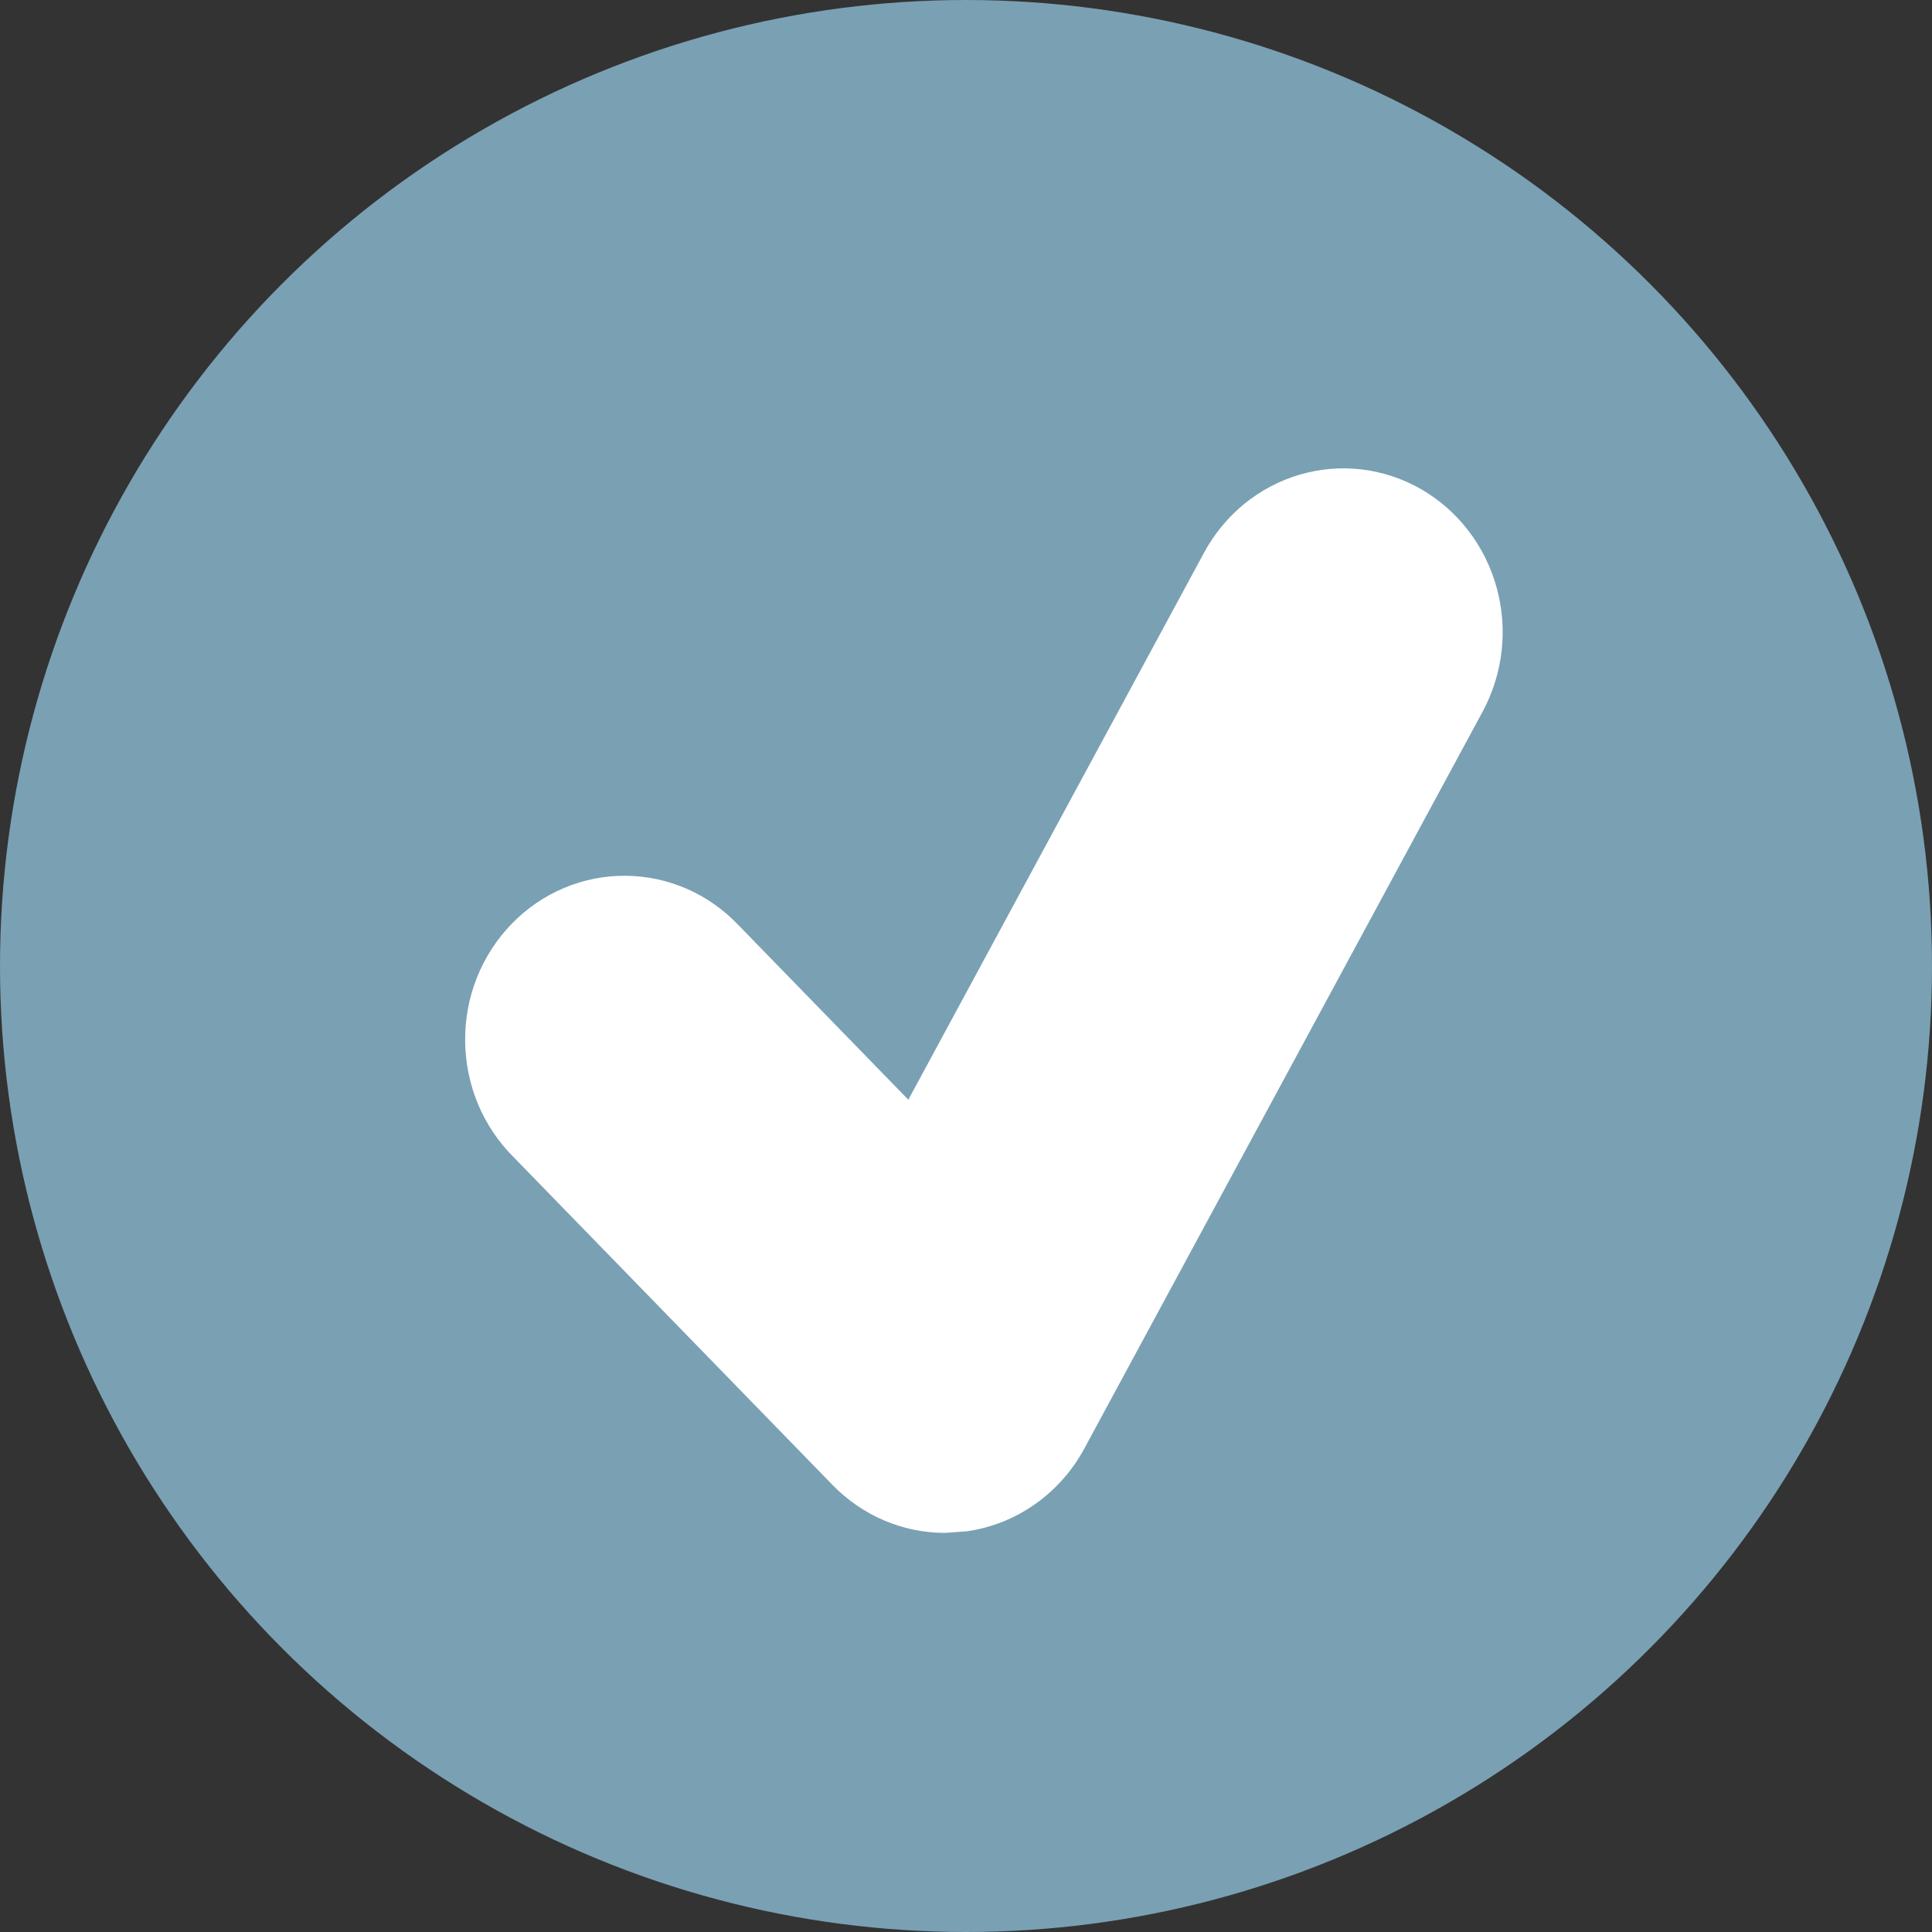
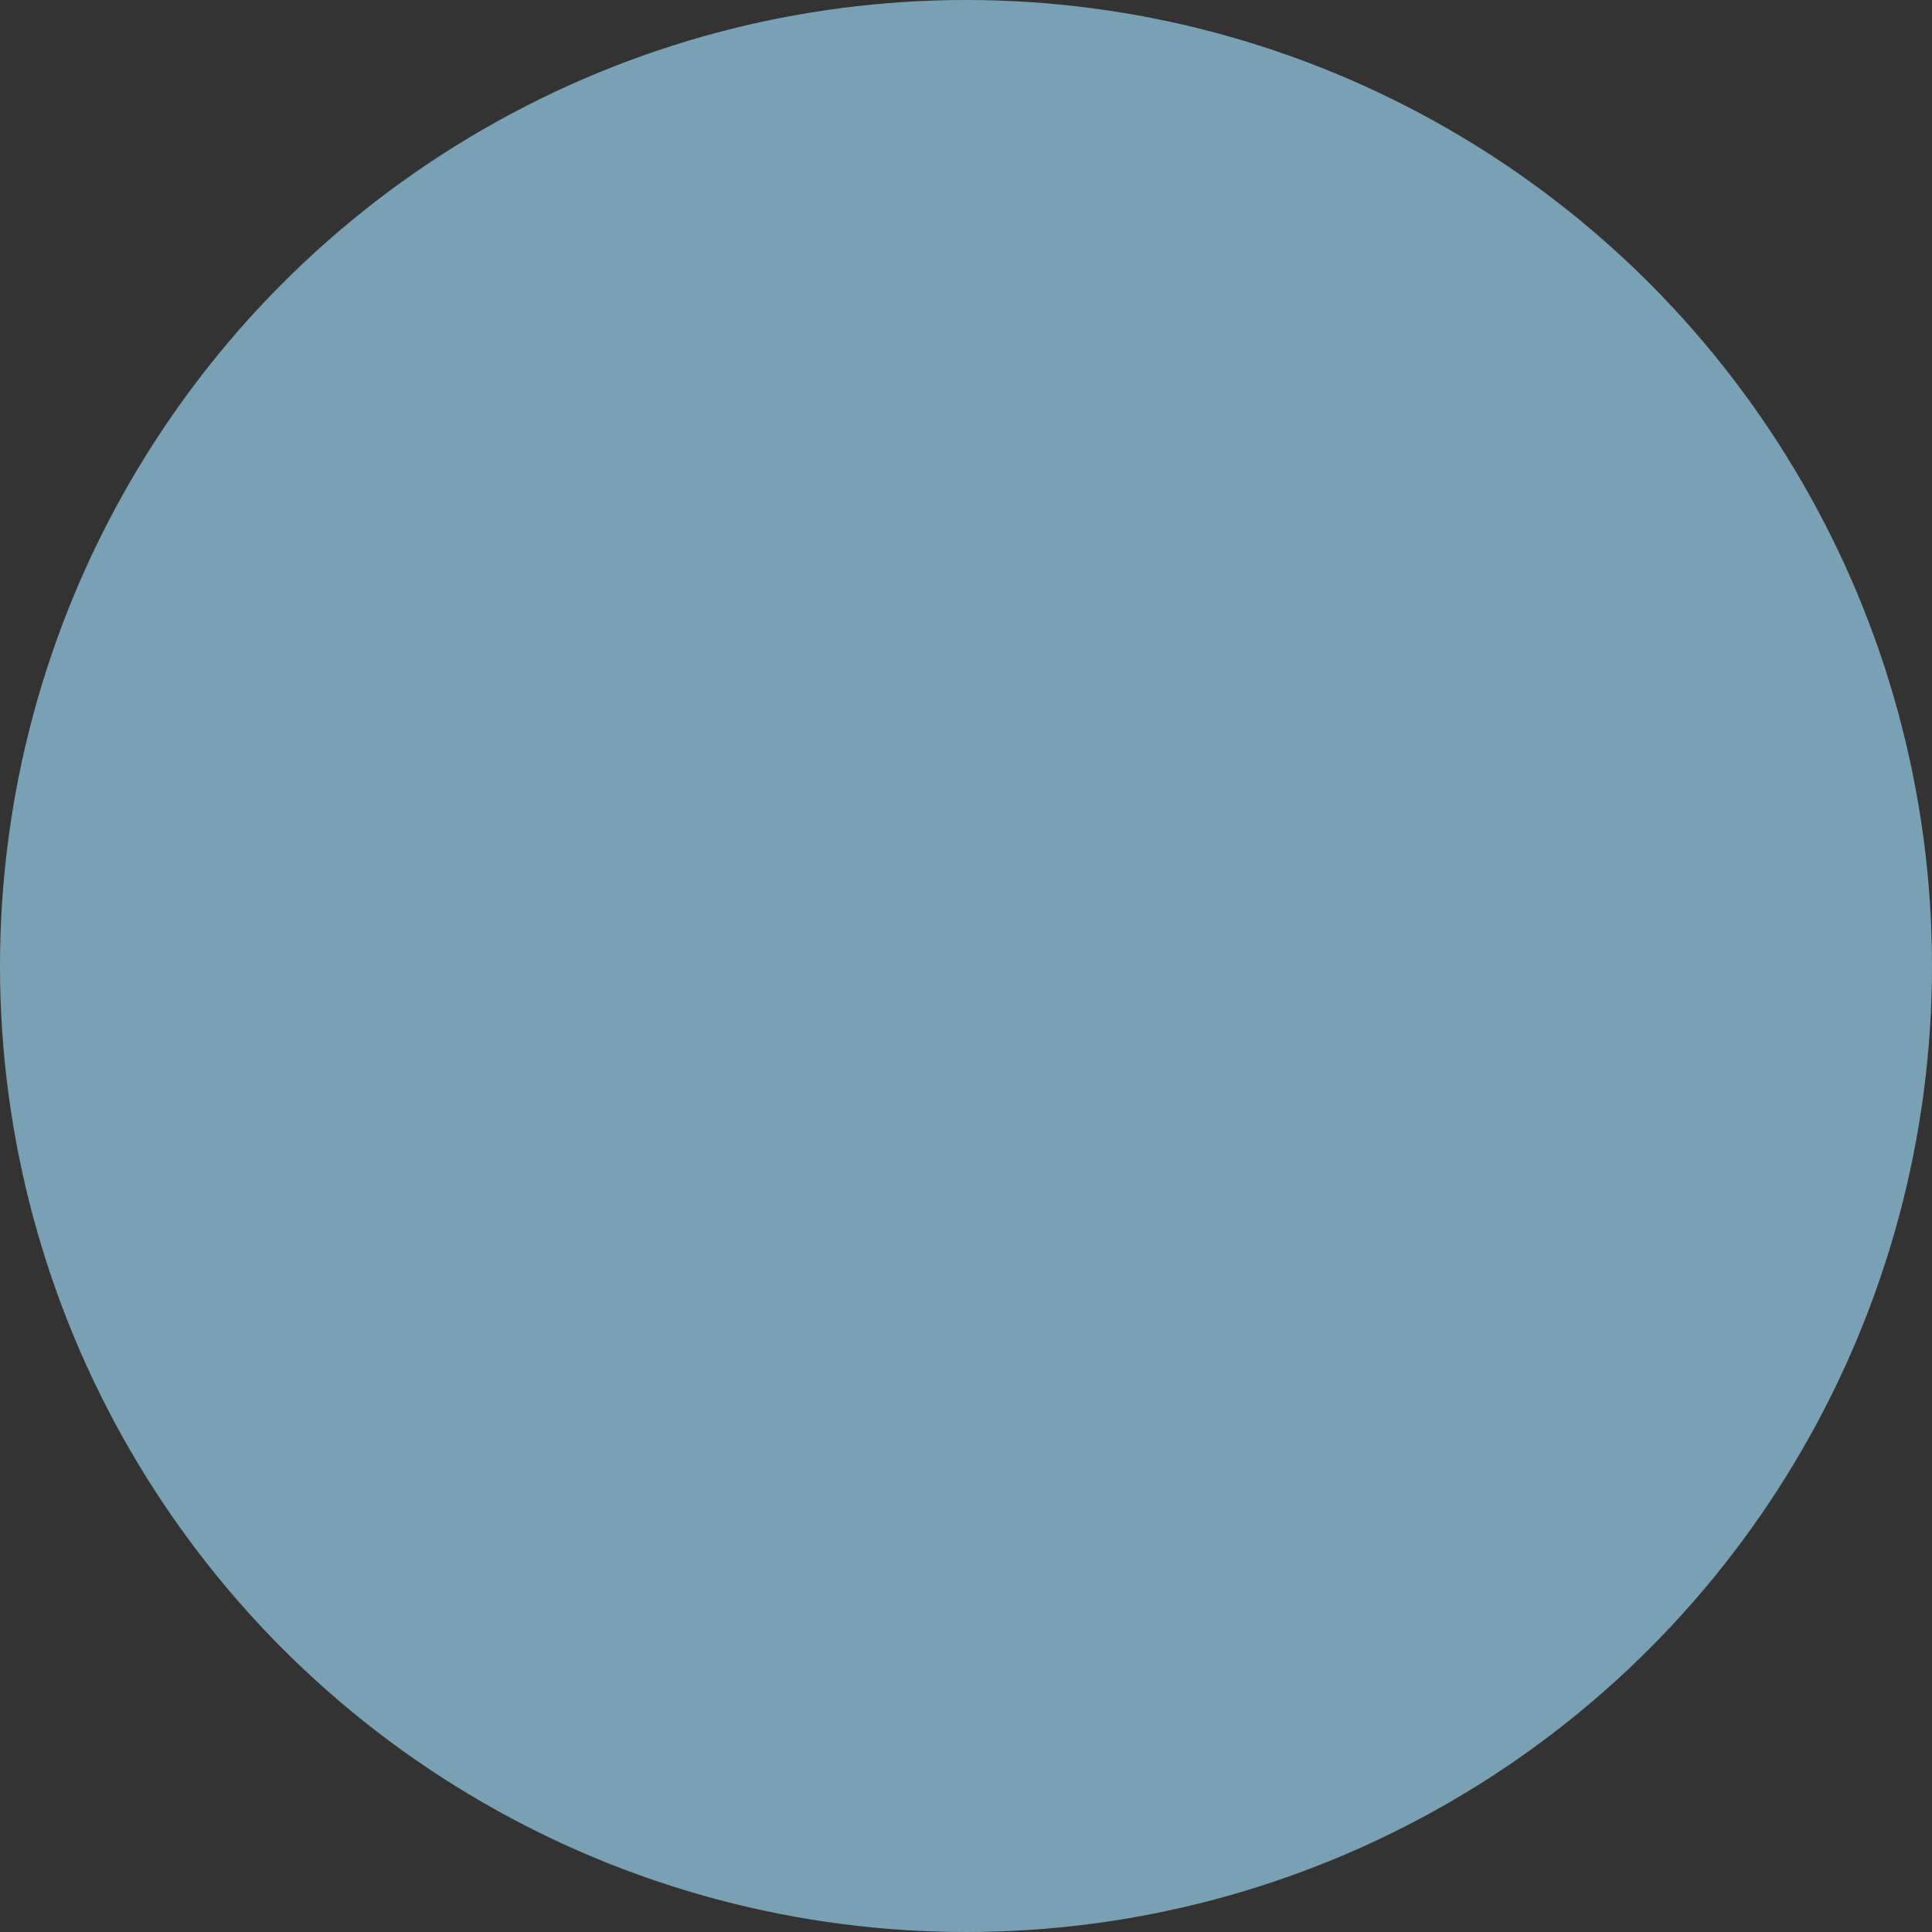
<svg xmlns="http://www.w3.org/2000/svg" width="33" height="33" viewBox="0 0 33 33" fill="none">
  <rect x="0" y="0" width="33" height="33" fill="#333333" stroke="none" />
  <circle cx="16.5" cy="16.5" r="16.5" fill="#7AA0B4" />
-   <path d="M24.268 8.352C23.955 8.174 23.612 8.06 23.257 8.018C22.902 7.976 22.542 8.007 22.198 8.108C21.855 8.209 21.534 8.378 21.254 8.606C20.974 8.835 20.74 9.118 20.567 9.439L15.515 18.784L12.623 15.812C12.372 15.545 12.072 15.332 11.74 15.185C11.408 15.039 11.051 14.962 10.689 14.959C10.328 14.955 9.97 15.026 9.635 15.167C9.301 15.307 8.997 15.515 8.742 15.778C8.486 16.04 8.284 16.353 8.147 16.696C8.01 17.04 7.941 17.408 7.945 17.78C7.948 18.151 8.023 18.518 8.165 18.86C8.308 19.201 8.515 19.509 8.775 19.767L14.218 25.362C14.732 25.892 15.426 26.183 16.142 26.183L16.519 26.155C16.936 26.095 17.334 25.936 17.681 25.691C18.028 25.446 18.316 25.122 18.52 24.744L25.324 12.156C25.497 11.835 25.608 11.482 25.649 11.117C25.69 10.752 25.66 10.383 25.562 10.03C25.464 9.676 25.299 9.346 25.077 9.059C24.855 8.771 24.58 8.531 24.268 8.352Z" fill="white" />
</svg>